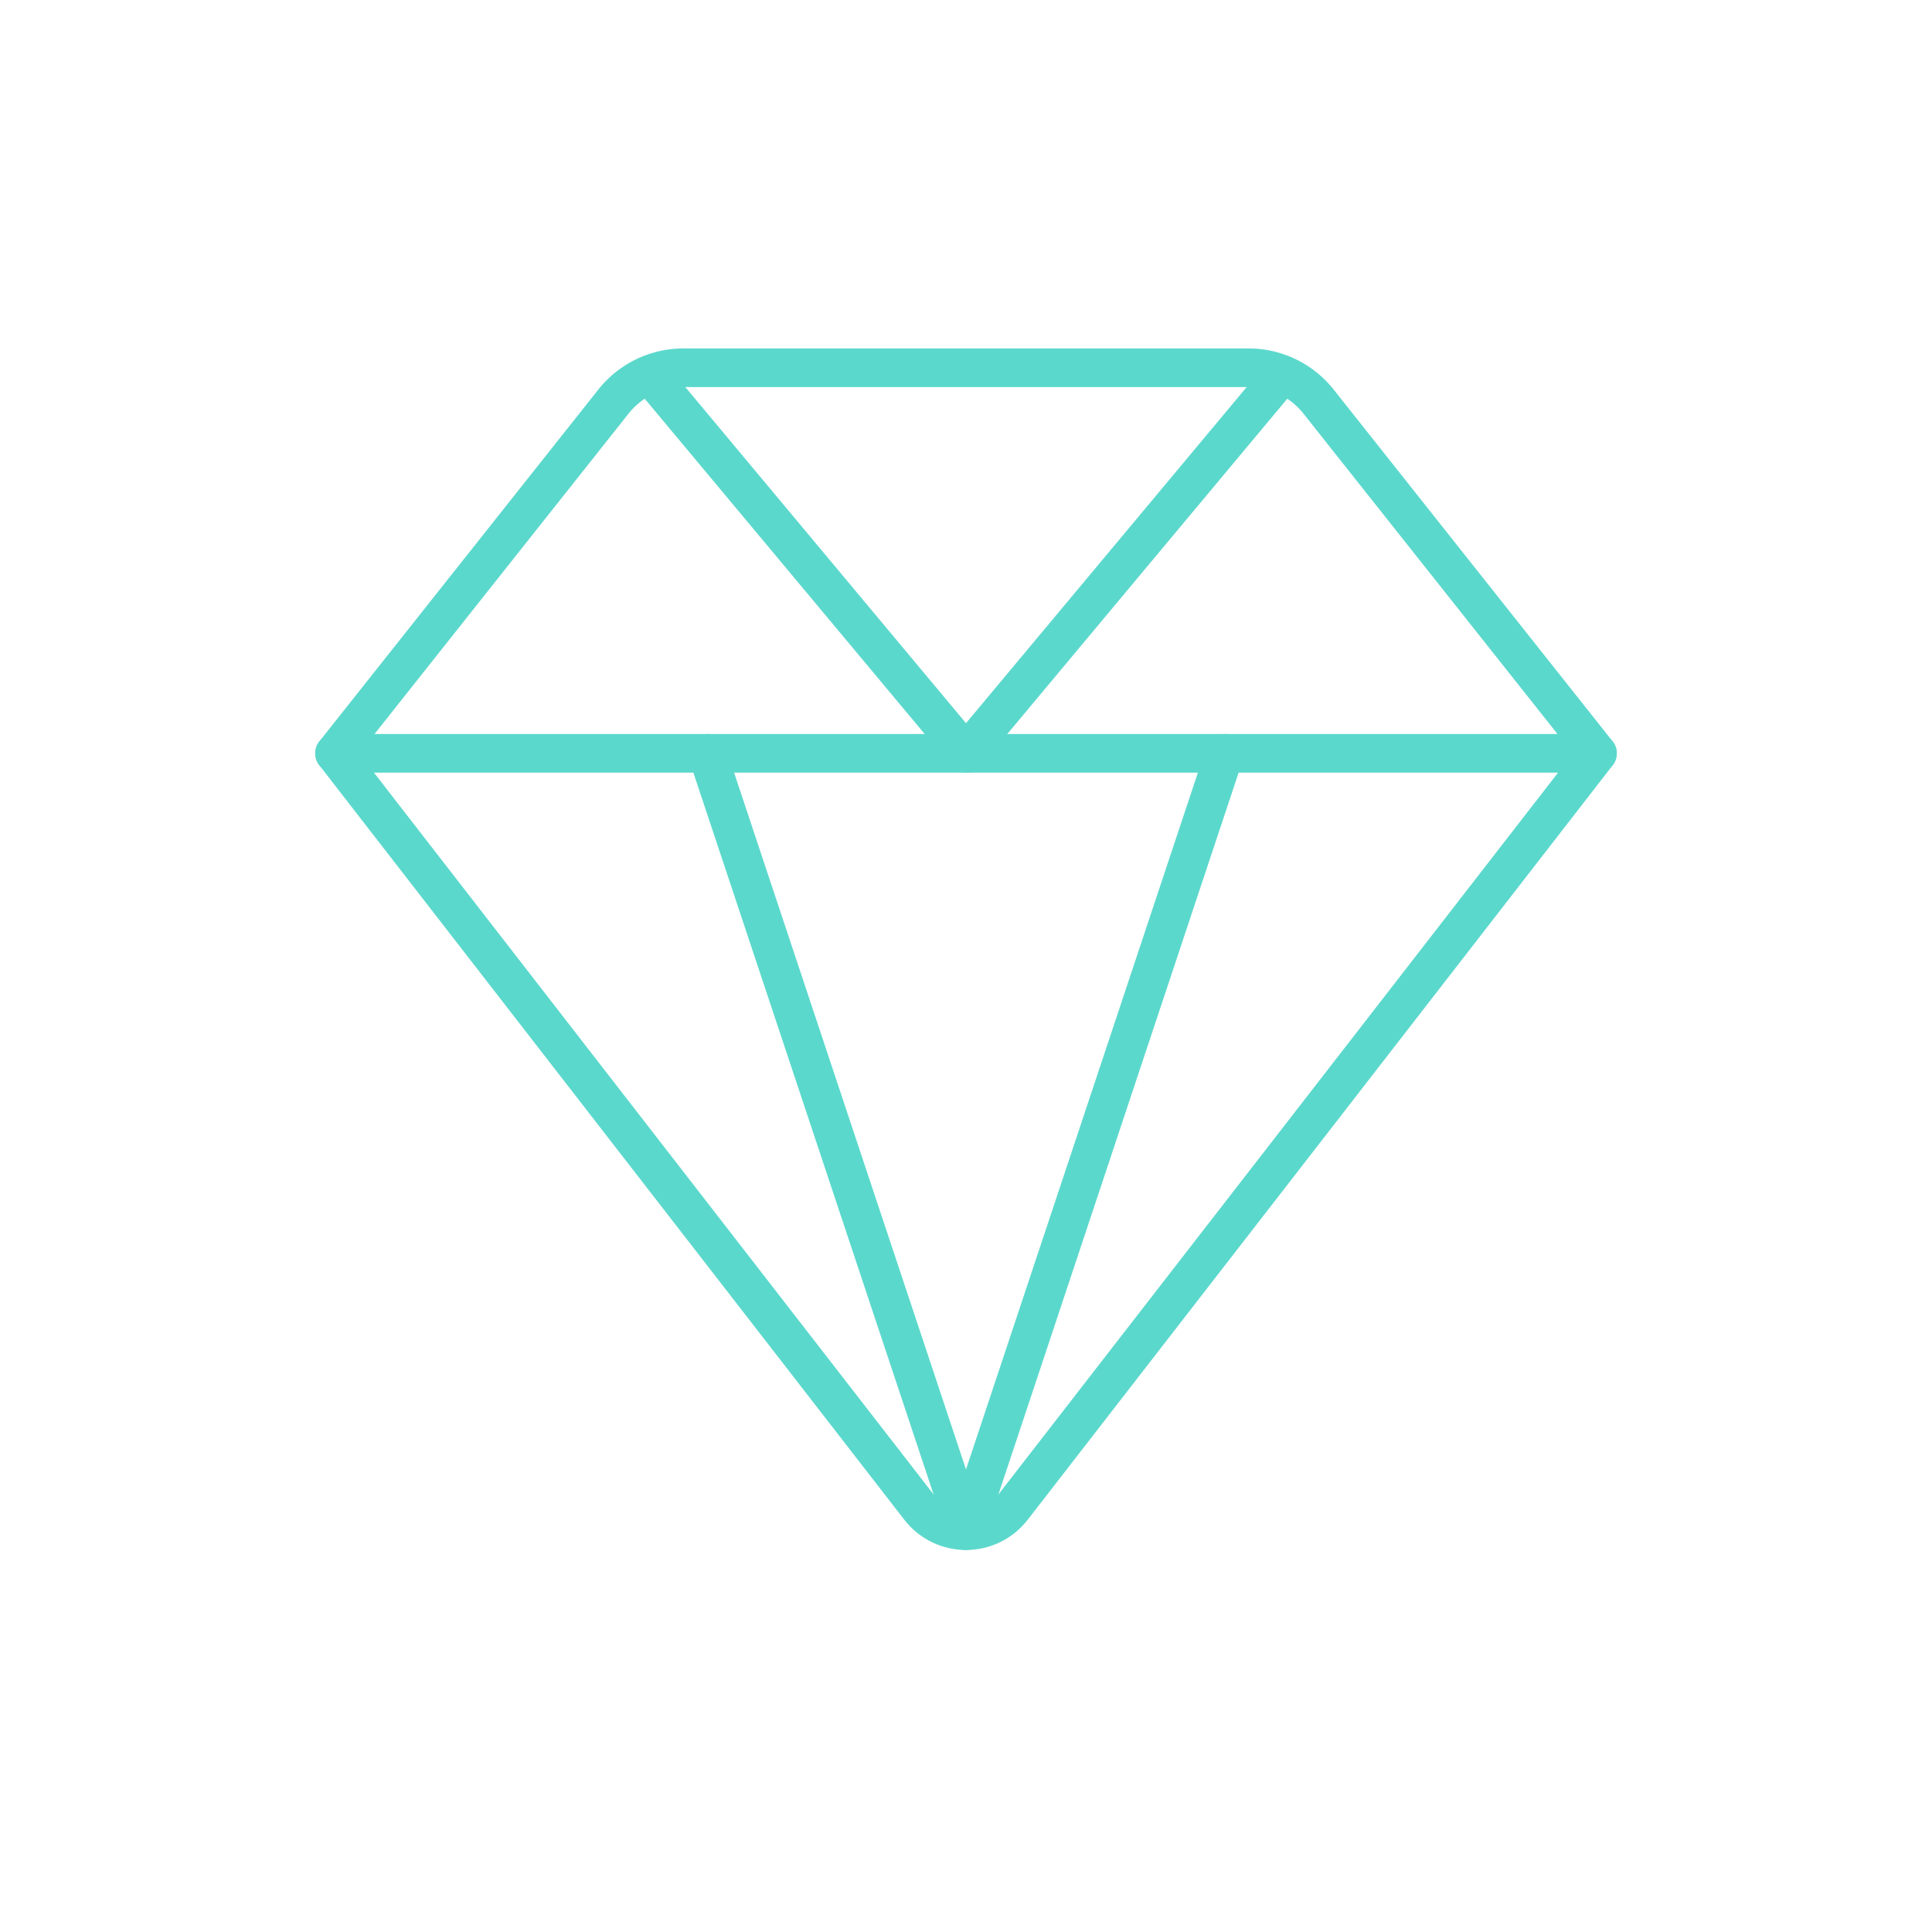
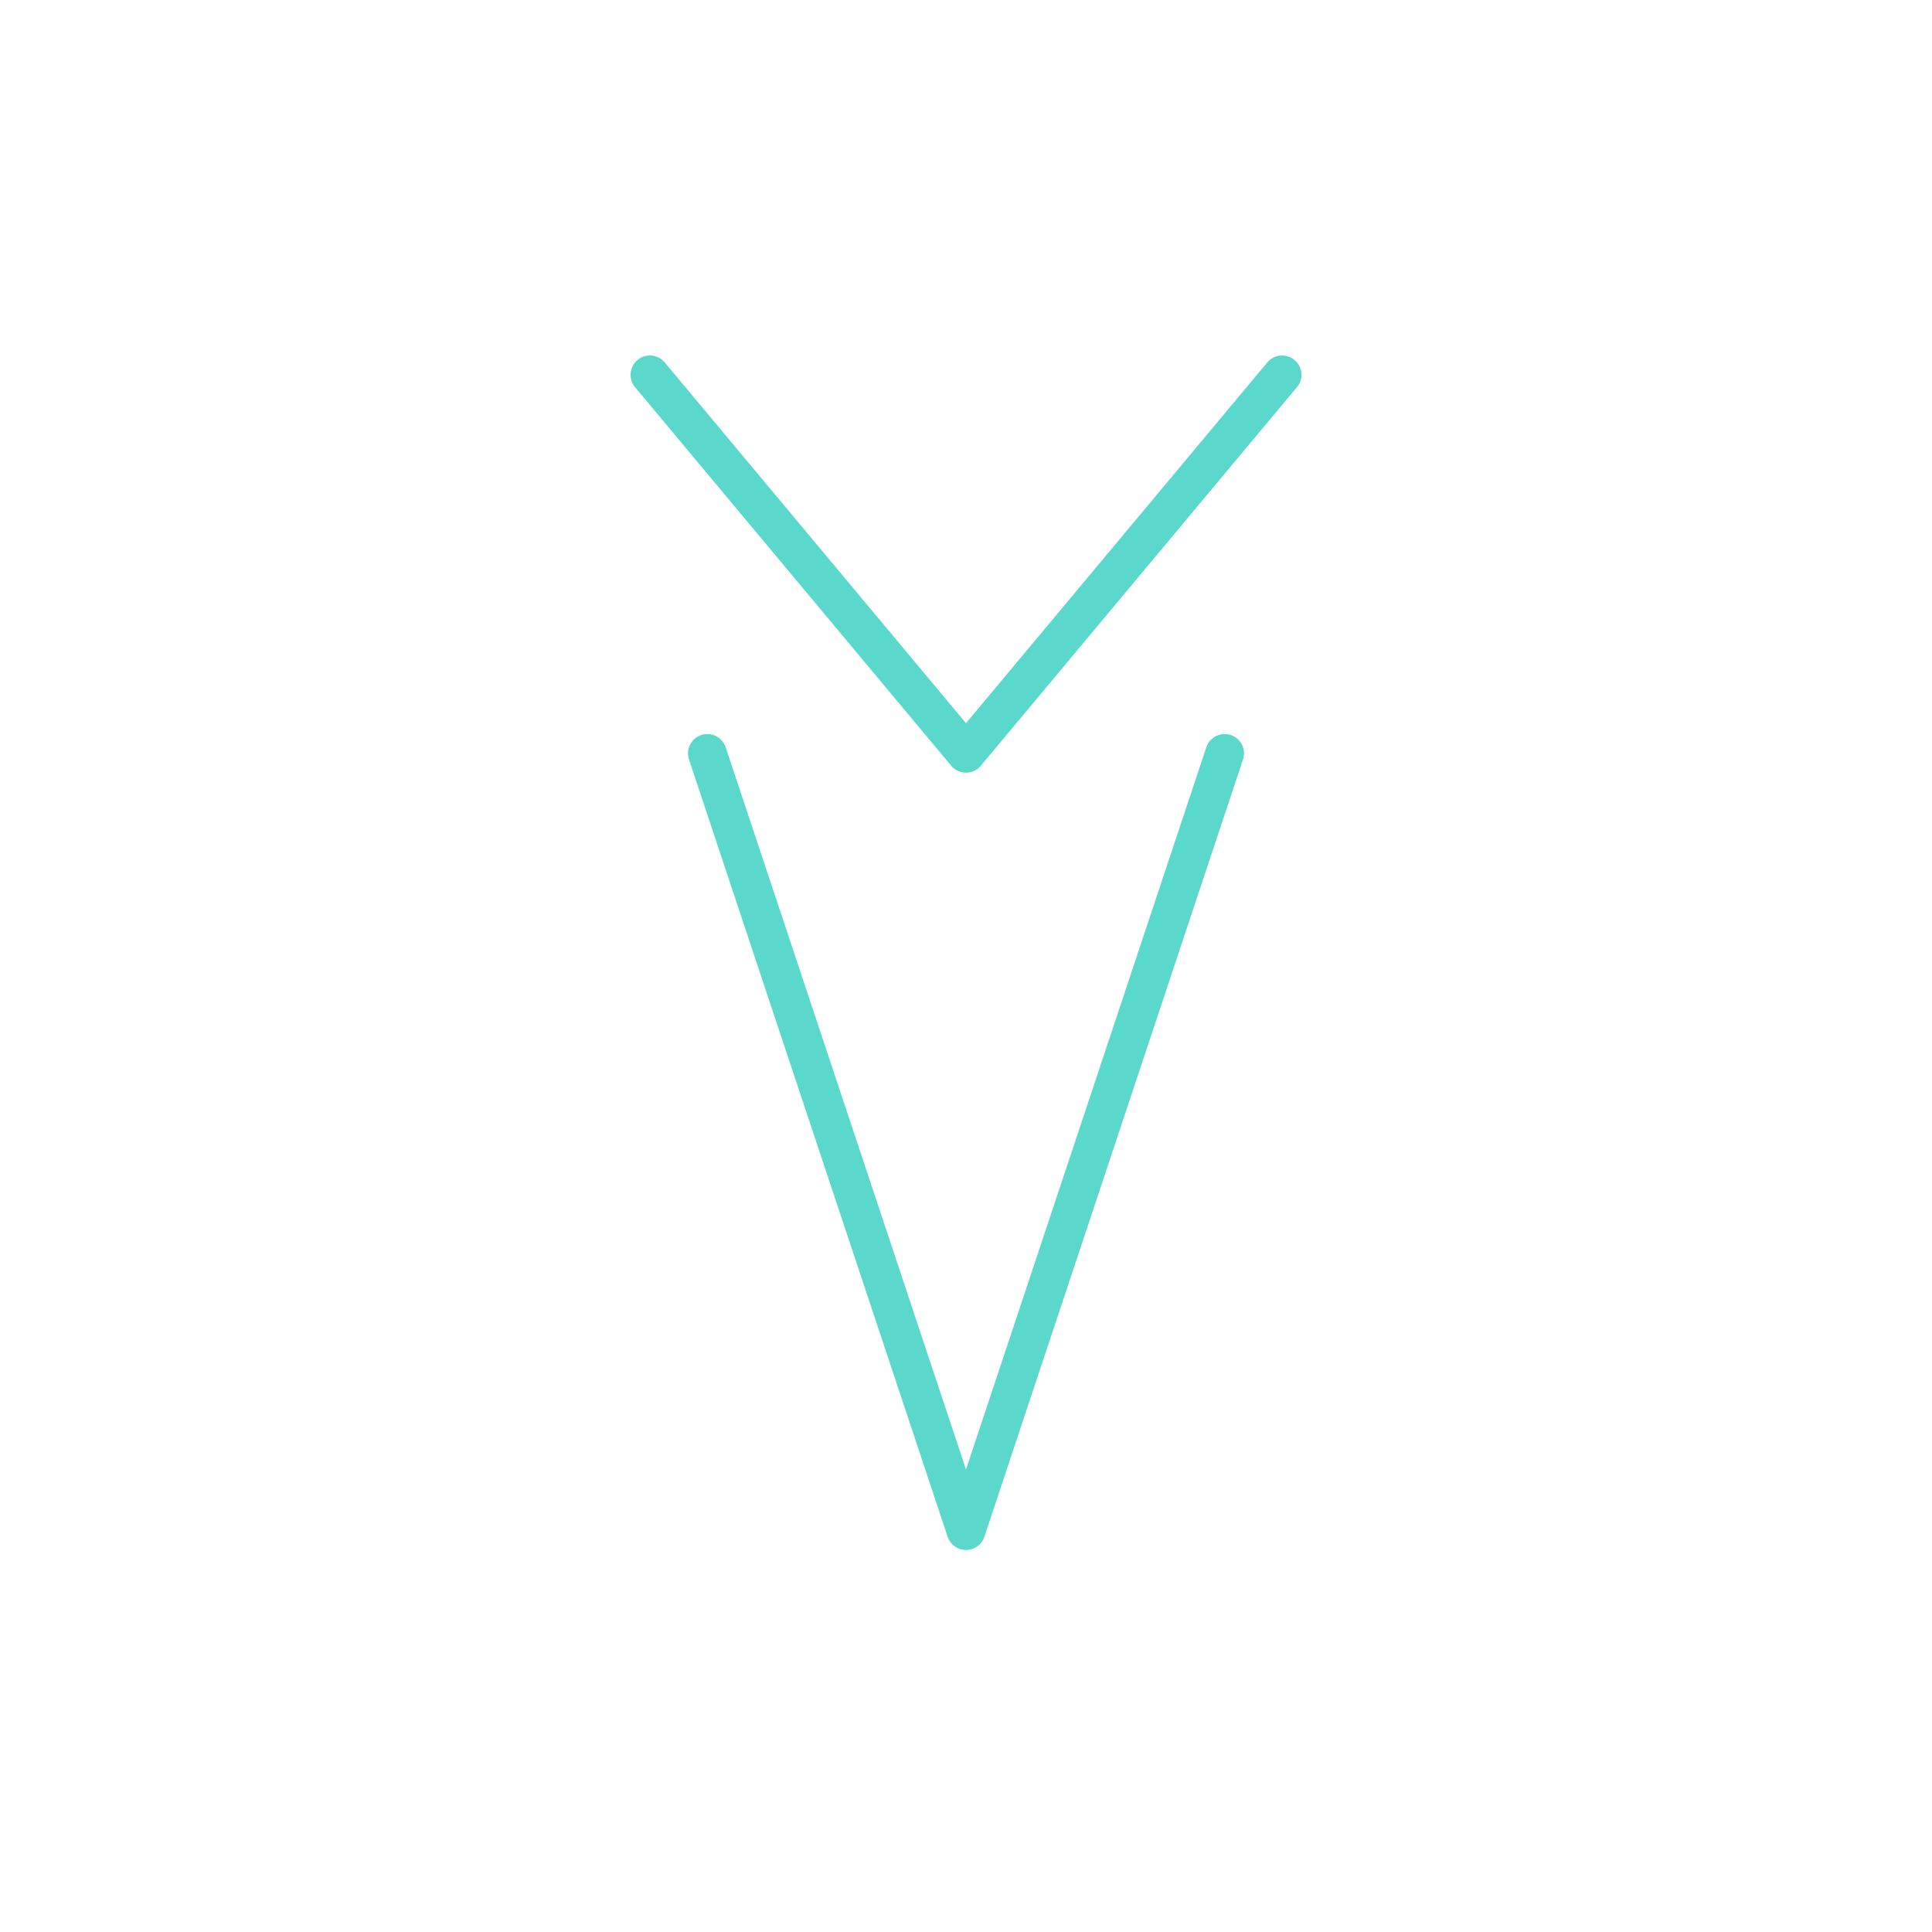
<svg xmlns="http://www.w3.org/2000/svg" viewBox="0 0 150 150">
  <g fill="none" stroke="#5bd8cc" stroke-width="3" stroke-linecap="round" stroke-linejoin="round" stroke-miterlimit="10">
-     <path d="M78.605 117.073l45.422-58.584H25.974l45.422 58.584c1.825 2.355 5.383 2.355 7.209 0z" />
-     <path d="M124.026 58.489l-21.654-27.31a6.934 6.934 0 00-5.434-2.626H53.061a6.936 6.936 0 00-5.434 2.626l-21.654 27.31" />
    <path d="M50.458 29.099L75 58.489l24.542-29.39m-44.626 29.39L75 118.84l20.084-60.351" />
  </g>
</svg>